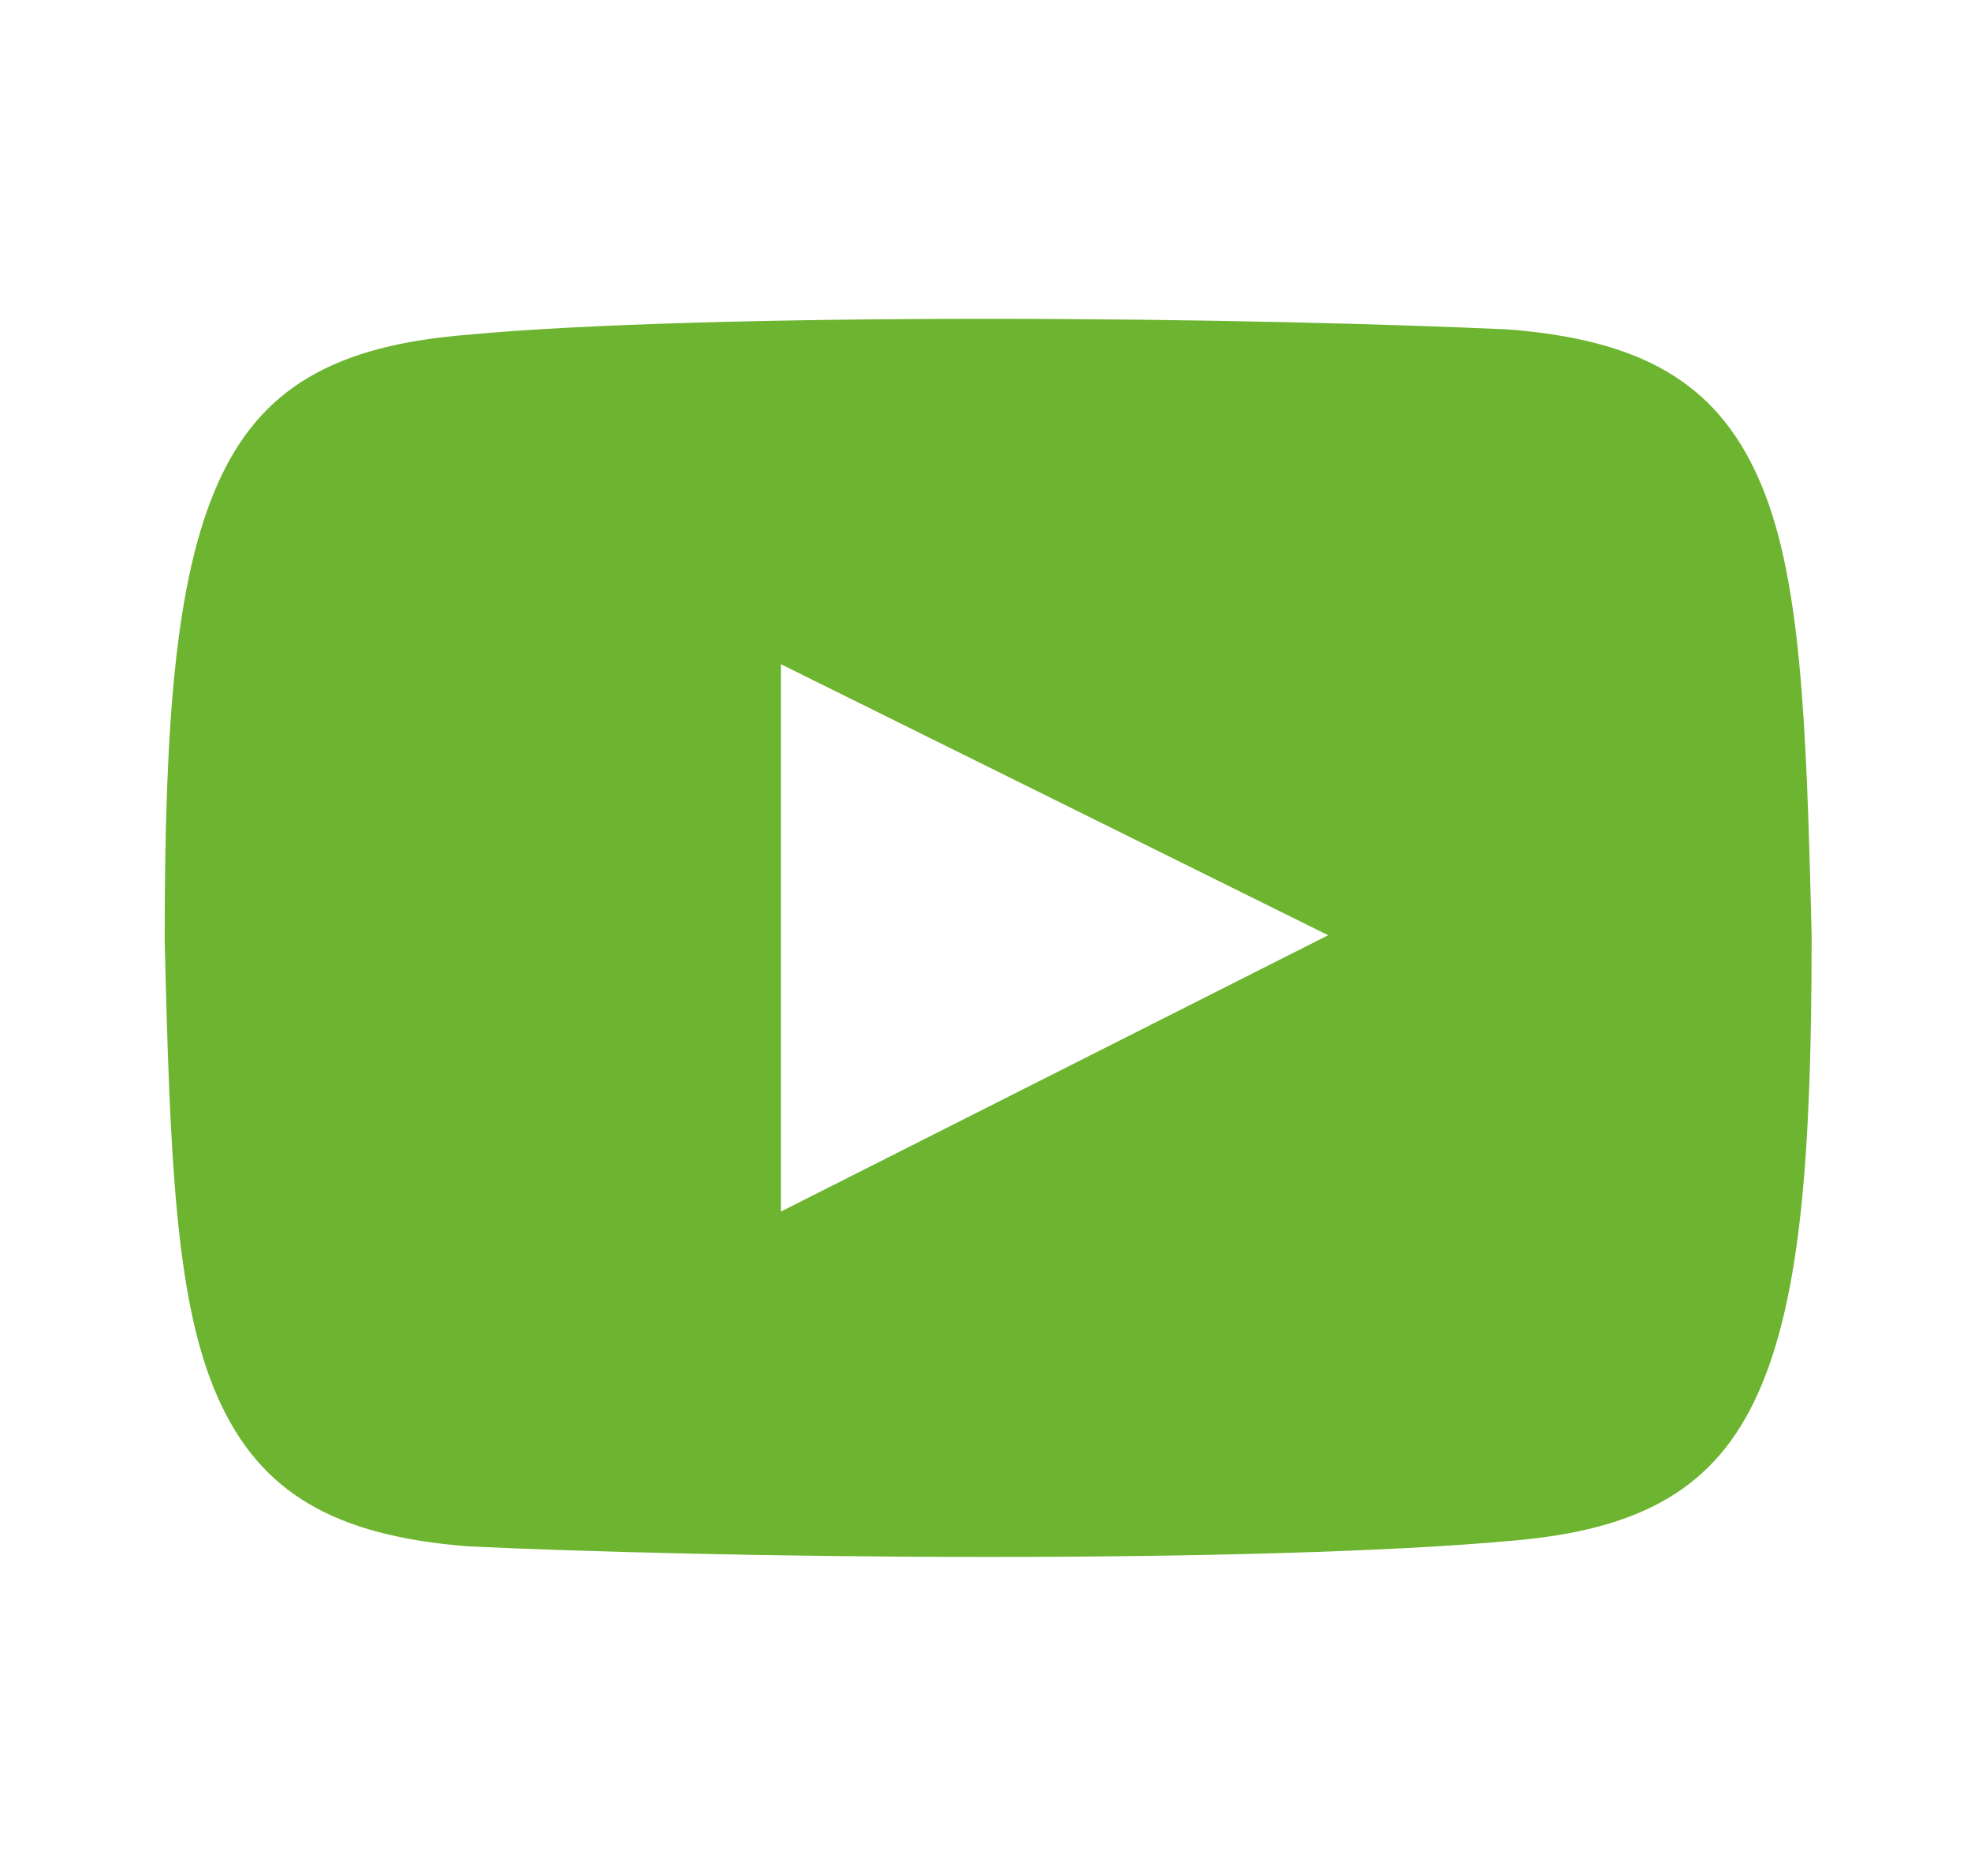
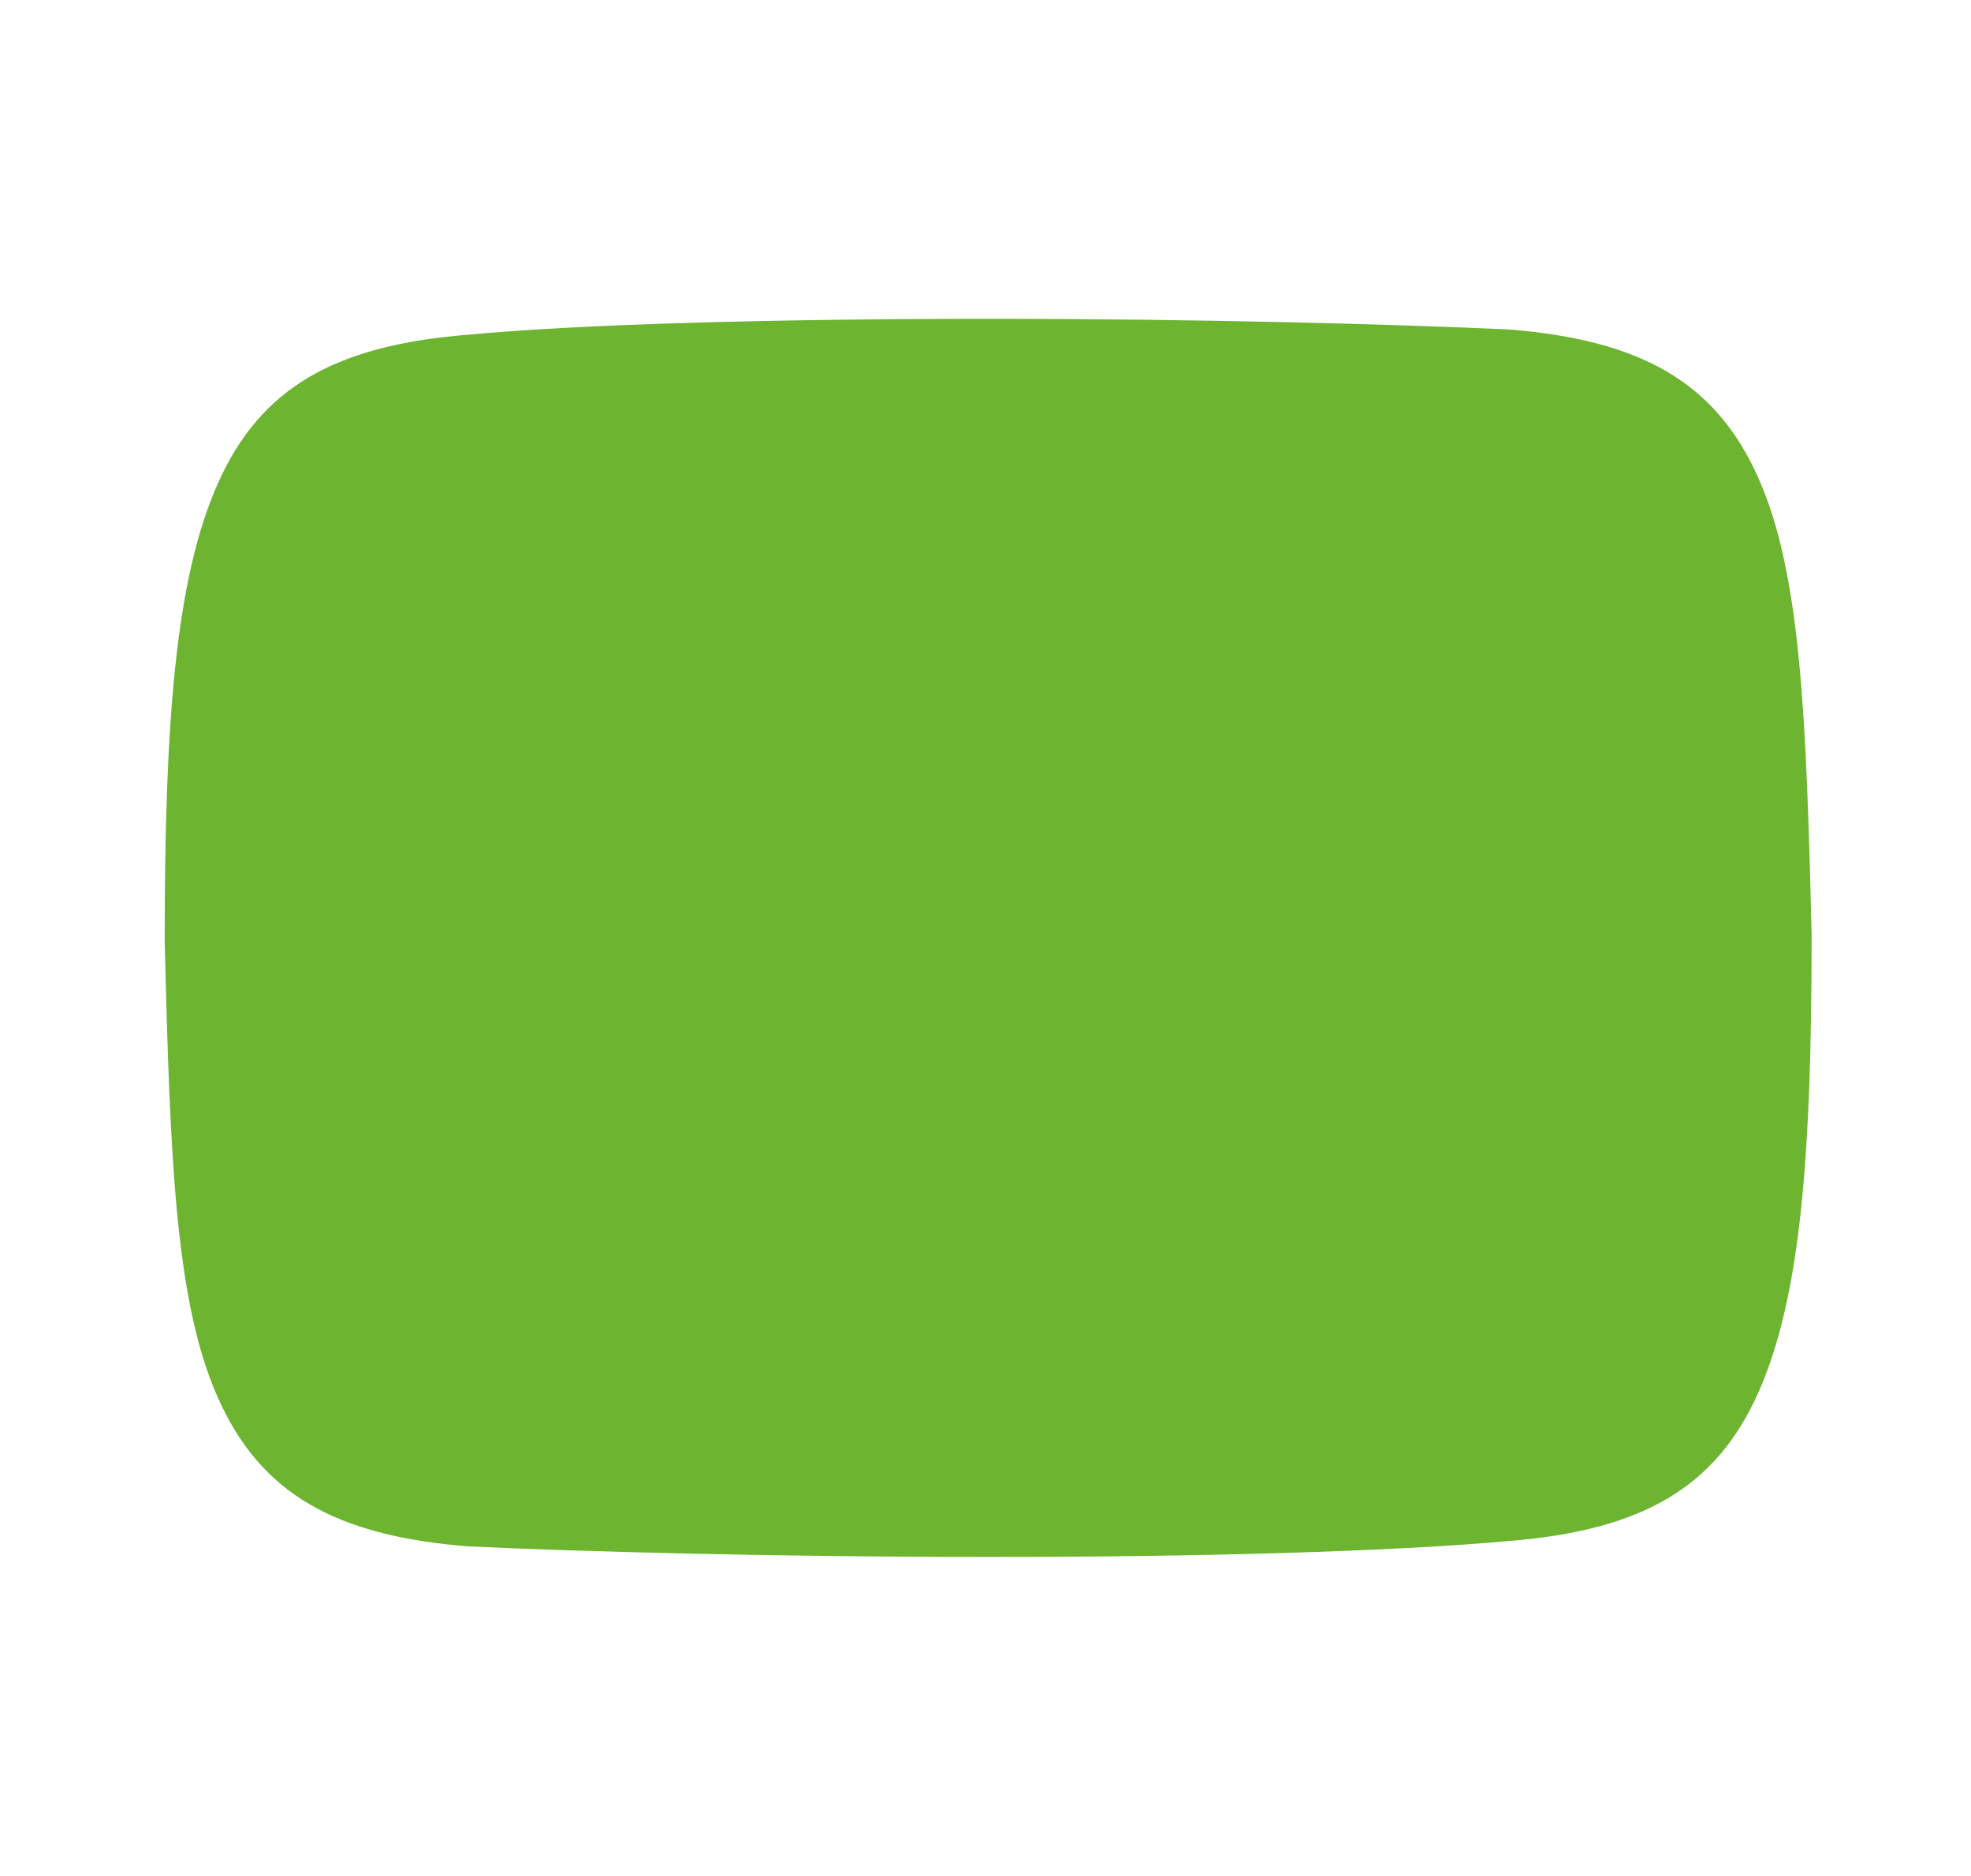
<svg xmlns="http://www.w3.org/2000/svg" version="1.1" id="Ebene_1" x="0px" y="0px" viewBox="0 0 37.1 35.3" style="enable-background:new 0 0 37.1 35.3;" xml:space="preserve">
  <style type="text/css">
	.st0{fill:#6DB430;}
</style>
-   <path id="_Icon_Color-3" class="st0" d="M18.6,29.3c-4,0-7.7-0.1-9.8-0.2c-2.5-0.2-3.9-1-4.7-2.8c-0.8-1.8-0.9-4.5-1-8.6  c0-4.1,0.2-6.8,1-8.6c0.8-1.8,2.2-2.6,4.7-2.8C10.9,6.1,14.6,6,18.6,6s7.6,0.1,9.8,0.2c2.5,0.2,3.9,1,4.7,2.8c0.8,1.8,0.9,4.5,1,8.6  c0,4.1-0.2,6.8-1,8.6c-0.8,1.8-2.2,2.6-4.7,2.8C26.2,29.2,22.6,29.3,18.6,29.3z M14.7,12.5v10.3L25,17.6L14.7,12.5z" />
+   <path id="_Icon_Color-3" class="st0" d="M18.6,29.3c-4,0-7.7-0.1-9.8-0.2c-2.5-0.2-3.9-1-4.7-2.8c-0.8-1.8-0.9-4.5-1-8.6  c0-4.1,0.2-6.8,1-8.6c0.8-1.8,2.2-2.6,4.7-2.8C10.9,6.1,14.6,6,18.6,6s7.6,0.1,9.8,0.2c2.5,0.2,3.9,1,4.7,2.8c0.8,1.8,0.9,4.5,1,8.6  c0,4.1-0.2,6.8-1,8.6c-0.8,1.8-2.2,2.6-4.7,2.8C26.2,29.2,22.6,29.3,18.6,29.3z M14.7,12.5v10.3L14.7,12.5z" />
</svg>